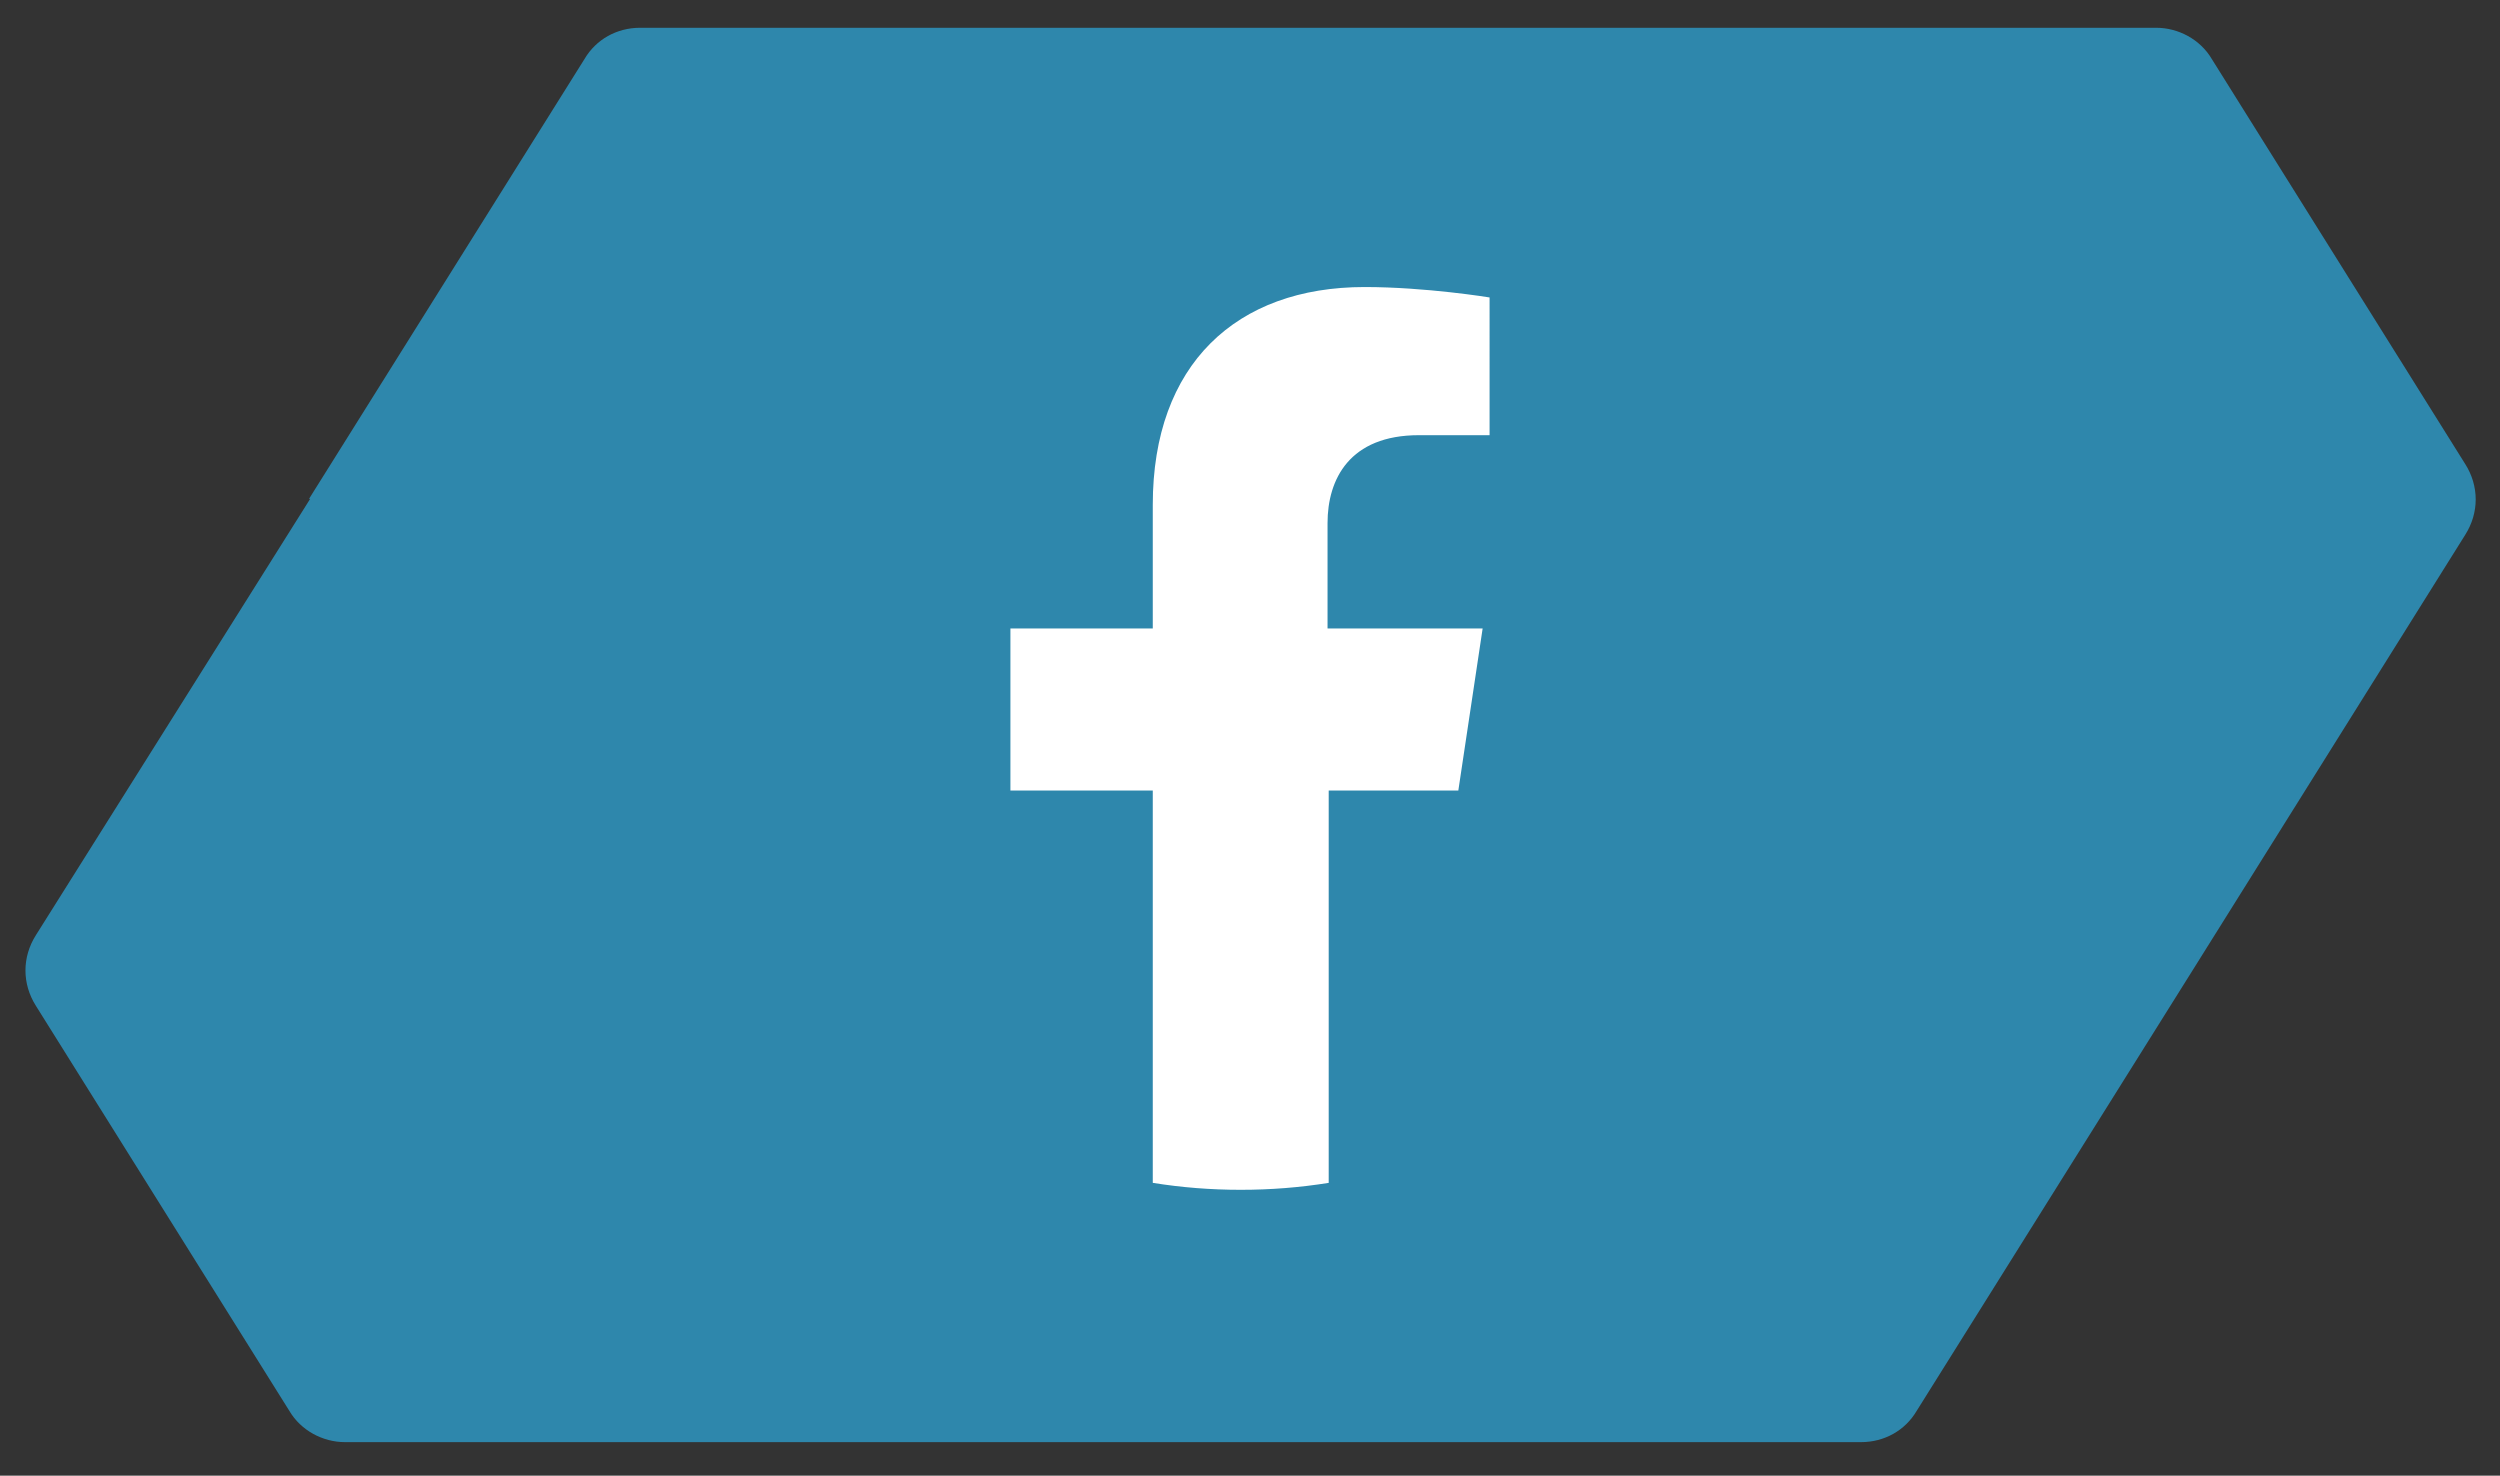
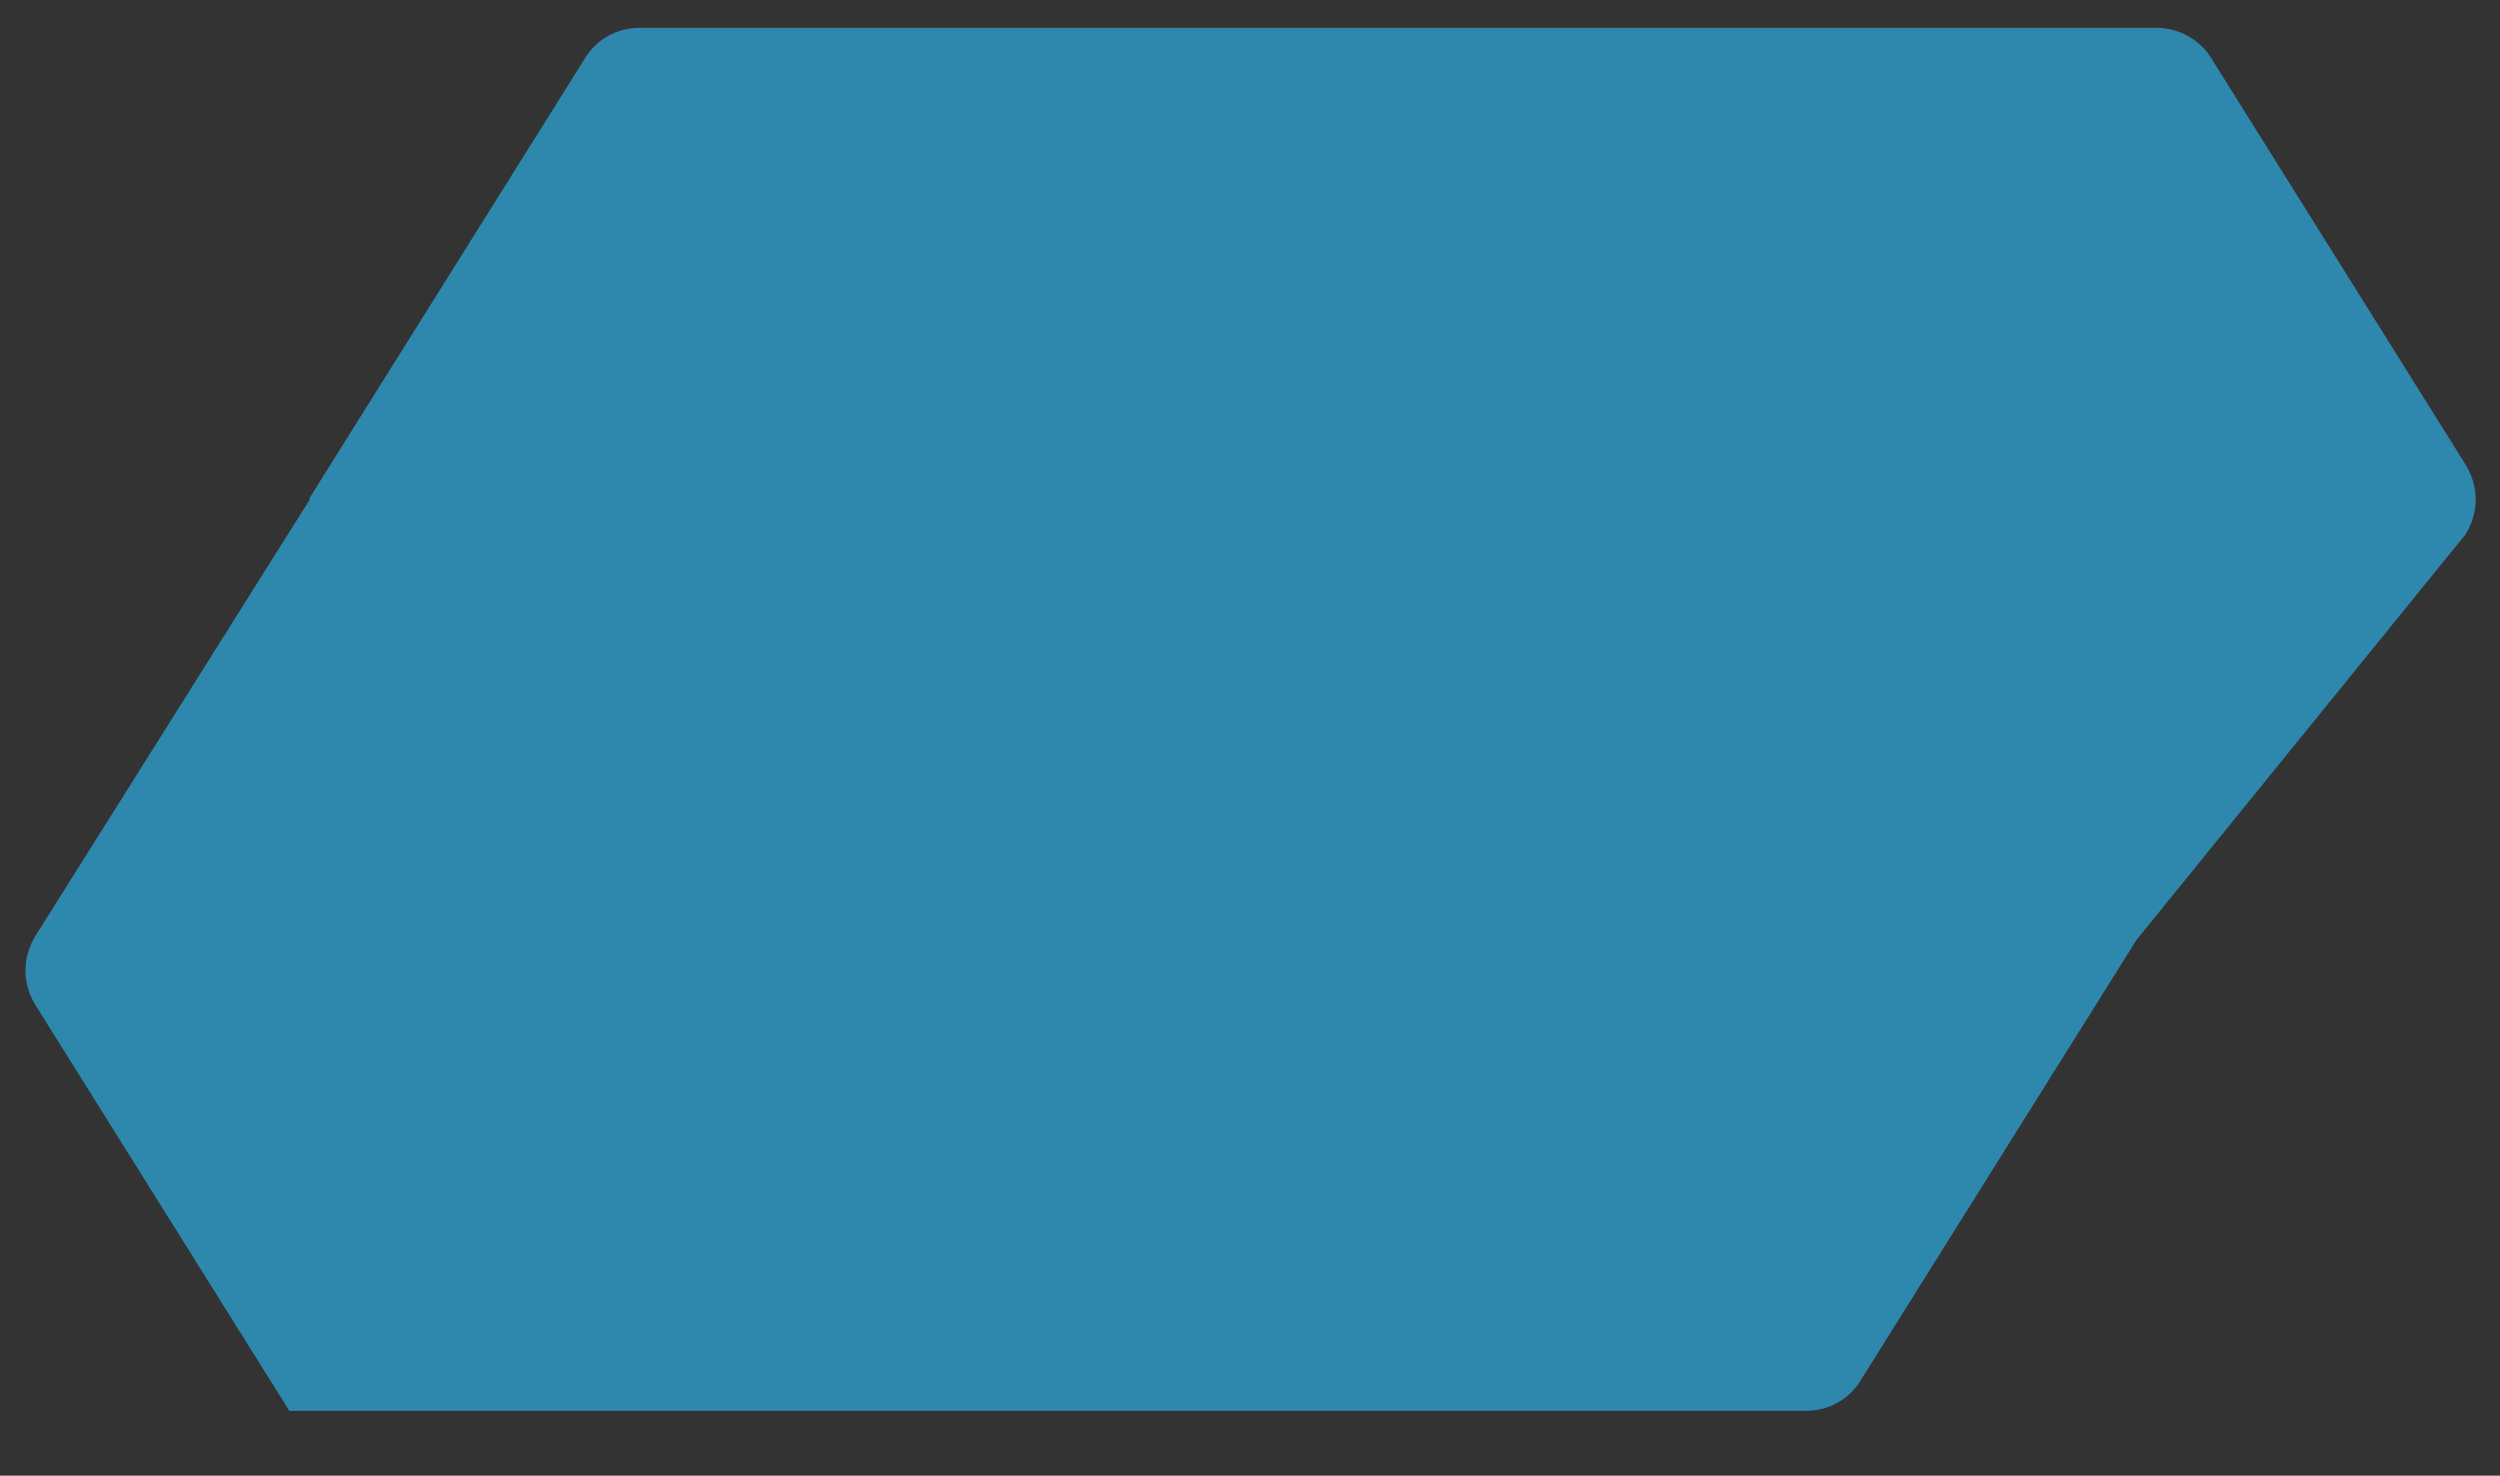
<svg xmlns="http://www.w3.org/2000/svg" version="1.1" id="Layer_1" x="0px" y="0px" viewBox="0 0 216 127.5" style="enable-background:new 0 0 216 127.5;" xml:space="preserve">
  <rect x="0" y="0" width="216" height="127.5" fill="#333333" stroke="none" />
  <style type="text/css">
	.st0{fill:#2e87ac;}
	.st1{fill:#FFFFFF;}
</style>
-   <path class="st0" d="M213,40.1l-21.9-35c-1-1.7-2.9-2.7-4.8-2.7H86.6h-11H55.3c-2,0-3.8,1-4.8,2.7l-23.8,38h0.1L3.1,80.8  c-1.2,1.9-1.2,4.2,0,6.1l21.9,35c1,1.7,2.9,2.7,4.8,2.7h122.1h6.6h2.3c2,0,3.8-1,4.8-2.7l23.8-38l0,0L213,46.2  C214.2,44.3,214.2,42,213,40.1z" />
-   <path class="st1" d="M126,68.3l2.1-14h-13.4v-9.1c0-3.8,1.9-7.6,7.9-7.6h6.1V25.7c0,0-5.5-0.9-10.8-0.9c-11.1,0-18.3,6.7-18.3,18.8  v10.7H87.3v14h12.3v33.9c2.5,0.4,5,0.6,7.6,0.6s5.1-0.2,7.6-0.6V68.3H126z" />
+   <path class="st0" d="M213,40.1l-21.9-35c-1-1.7-2.9-2.7-4.8-2.7H86.6h-11H55.3c-2,0-3.8,1-4.8,2.7l-23.8,38h0.1L3.1,80.8  c-1.2,1.9-1.2,4.2,0,6.1l21.9,35h122.1h6.6h2.3c2,0,3.8-1,4.8-2.7l23.8-38l0,0L213,46.2  C214.2,44.3,214.2,42,213,40.1z" />
</svg>